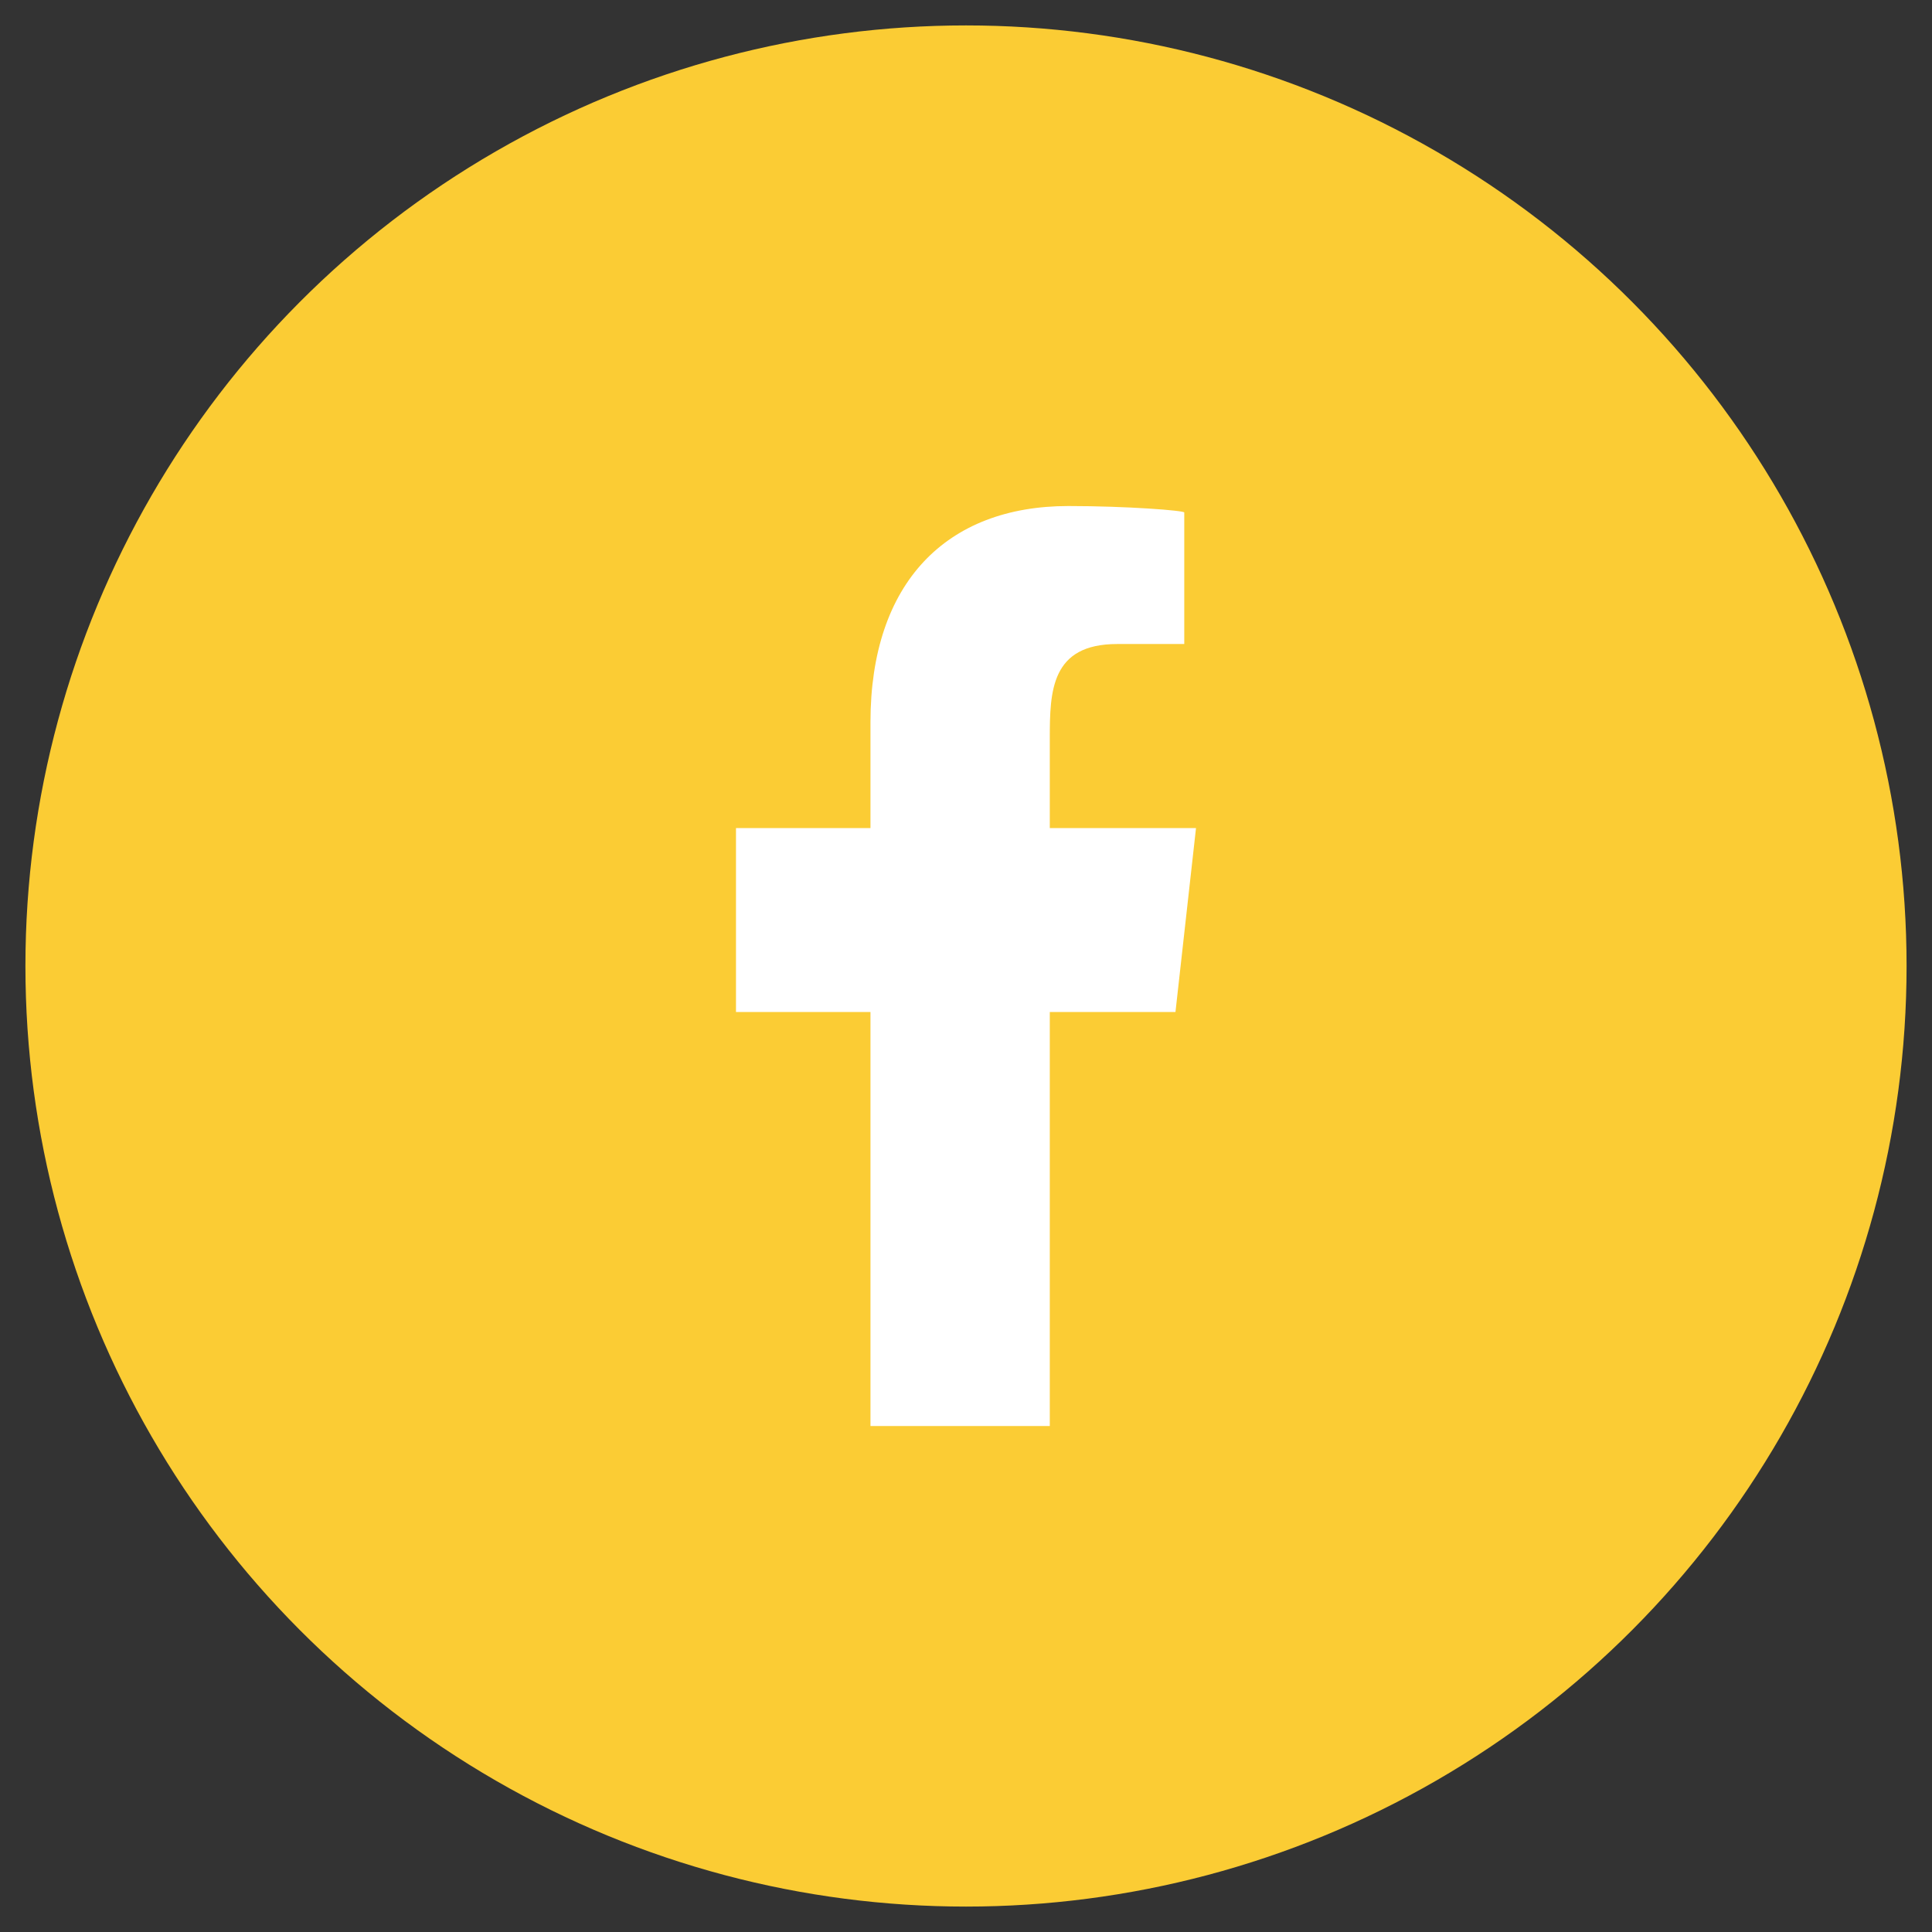
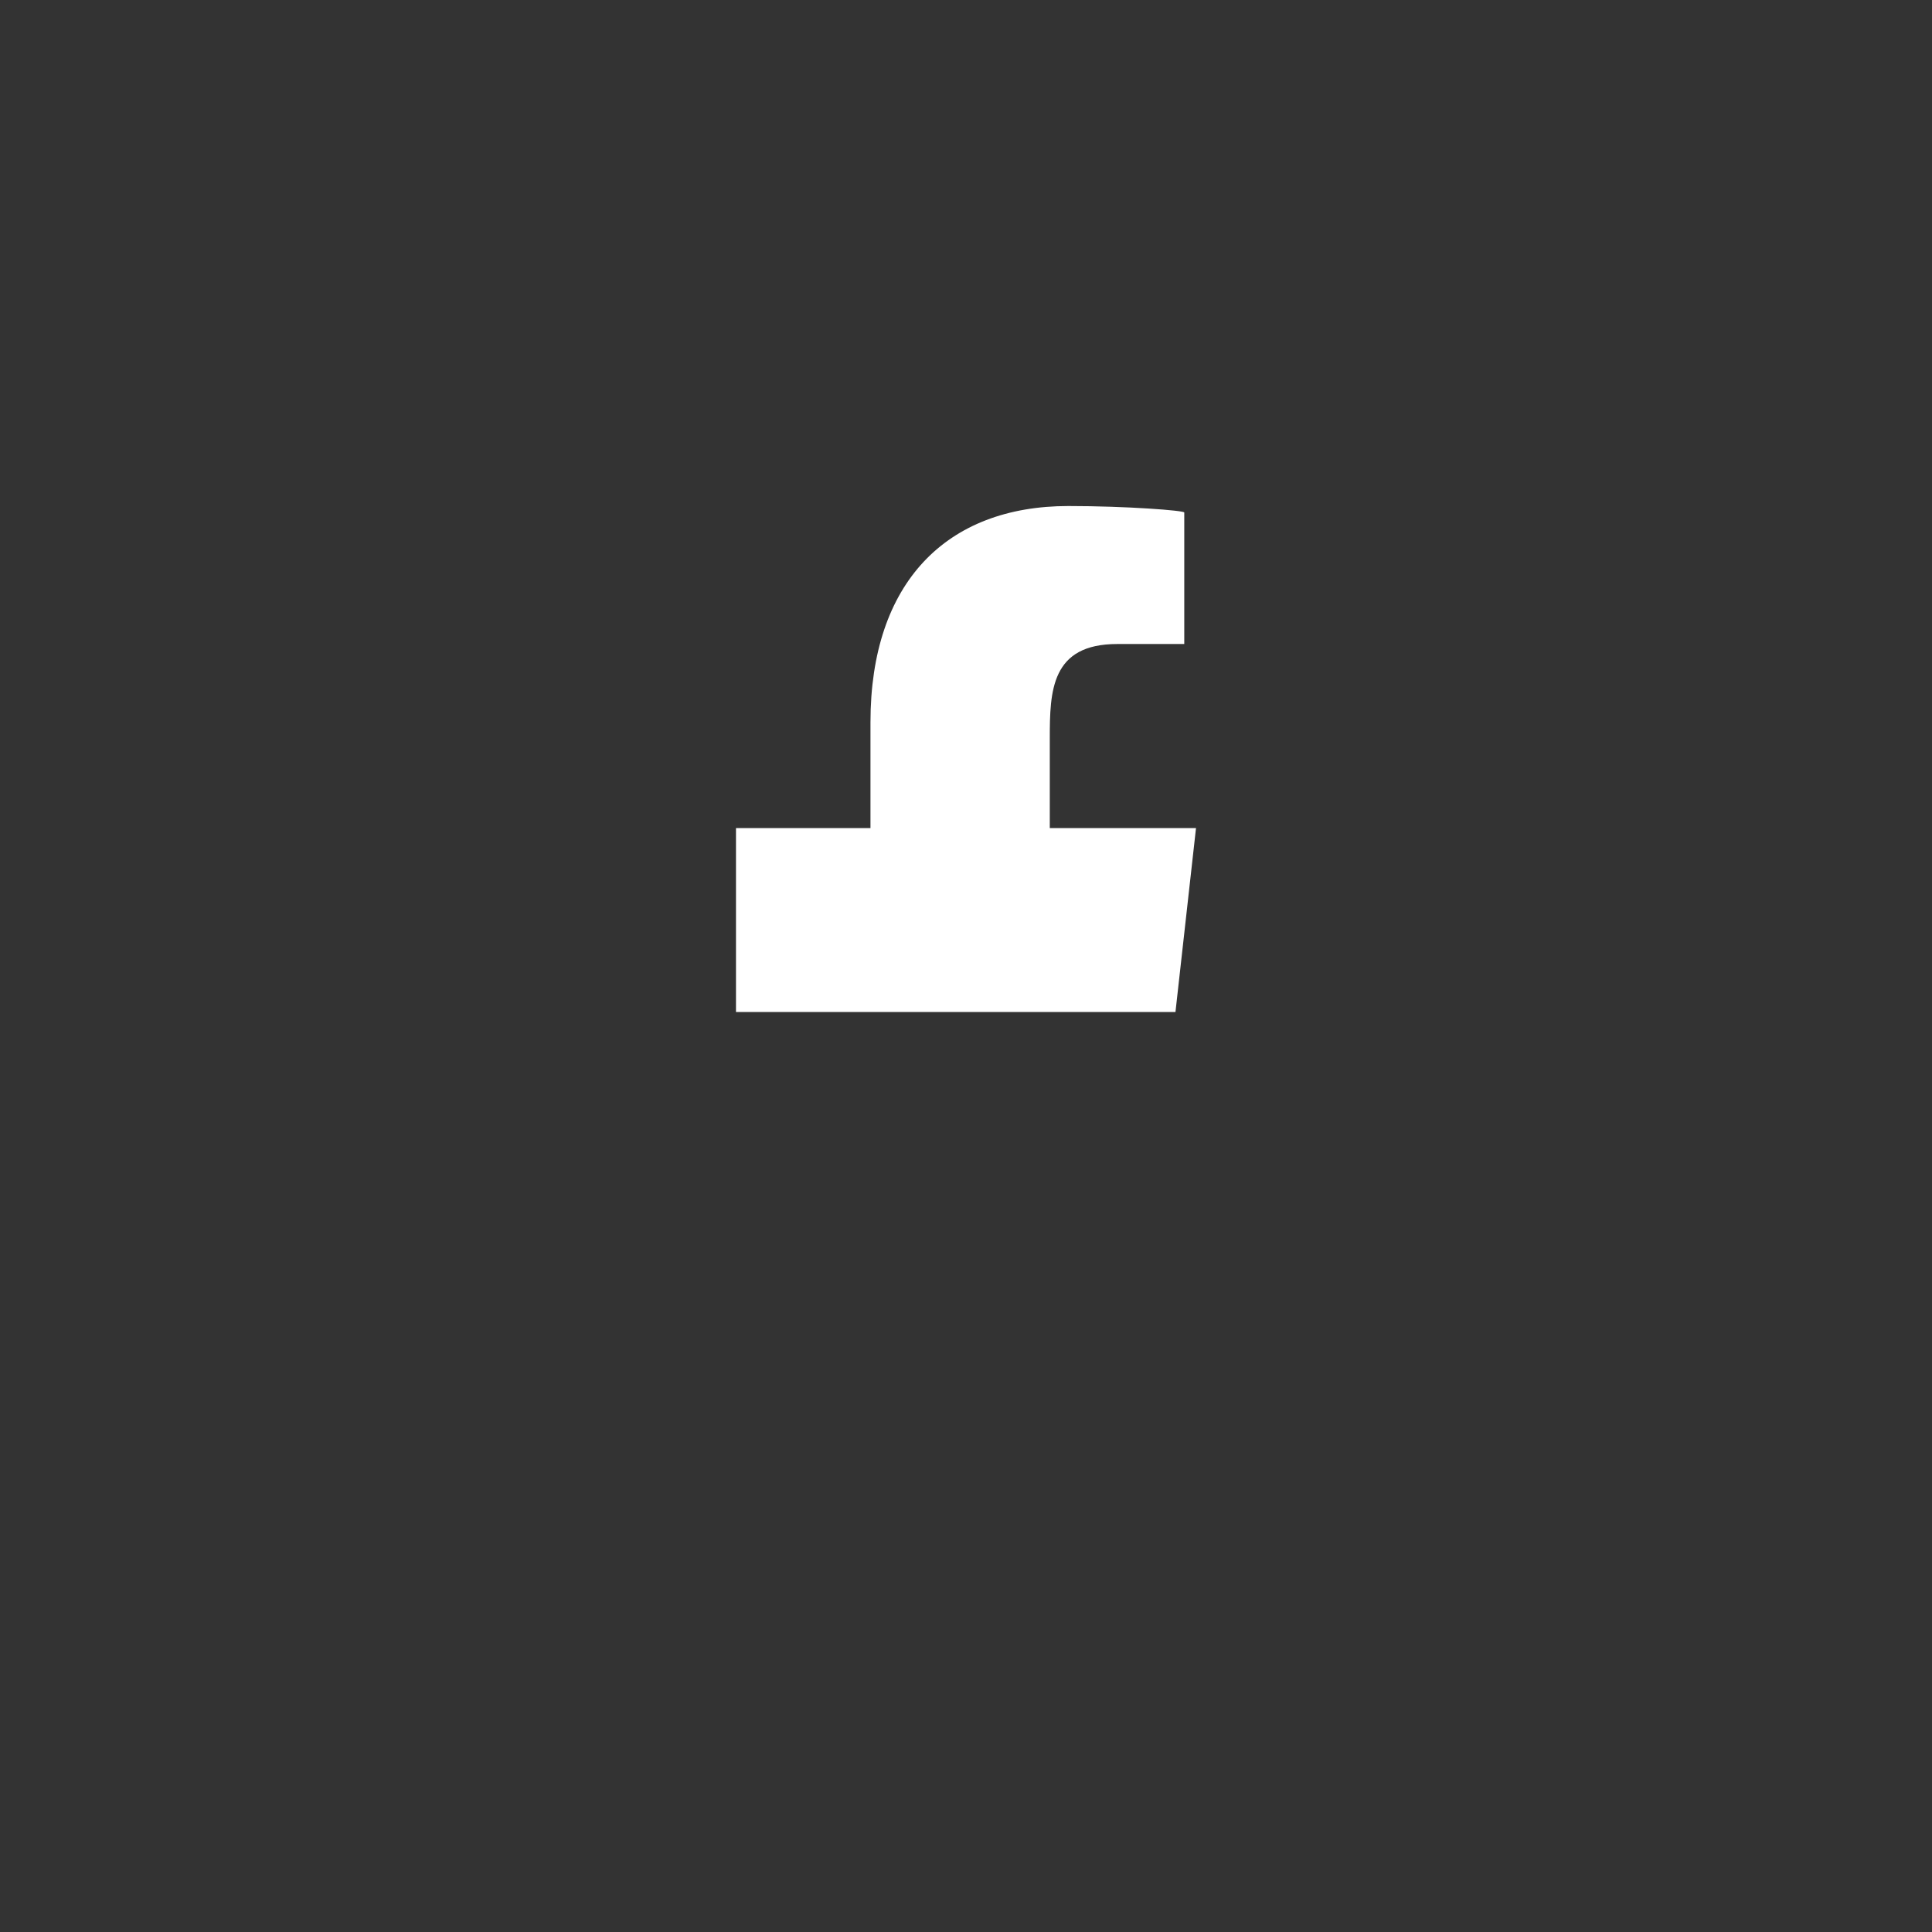
<svg xmlns="http://www.w3.org/2000/svg" width="38" height="38" viewBox="0 0 38 38" fill="none">
  <rect x="0" y="0" width="38" height="38" fill="#333333" stroke="none" />
-   <circle cx="19" cy="19" r="18.5" fill="#FBCC34" />
-   <path fill-rule="evenodd" clip-rule="evenodd" d="M20.648 28.048V19.905H23.12L23.524 16.287H20.648V14.524C20.648 13.592 20.672 12.667 21.974 12.667H23.293V10.08C23.293 10.041 22.16 9.953 21.014 9.953C18.62 9.953 17.121 11.453 17.121 14.206V16.287H14.476V19.905H17.121V28.048H20.648Z" fill="white" />
+   <path fill-rule="evenodd" clip-rule="evenodd" d="M20.648 28.048V19.905H23.12L23.524 16.287H20.648V14.524C20.648 13.592 20.672 12.667 21.974 12.667H23.293V10.08C23.293 10.041 22.16 9.953 21.014 9.953C18.62 9.953 17.121 11.453 17.121 14.206V16.287H14.476V19.905H17.121H20.648Z" fill="white" />
</svg>